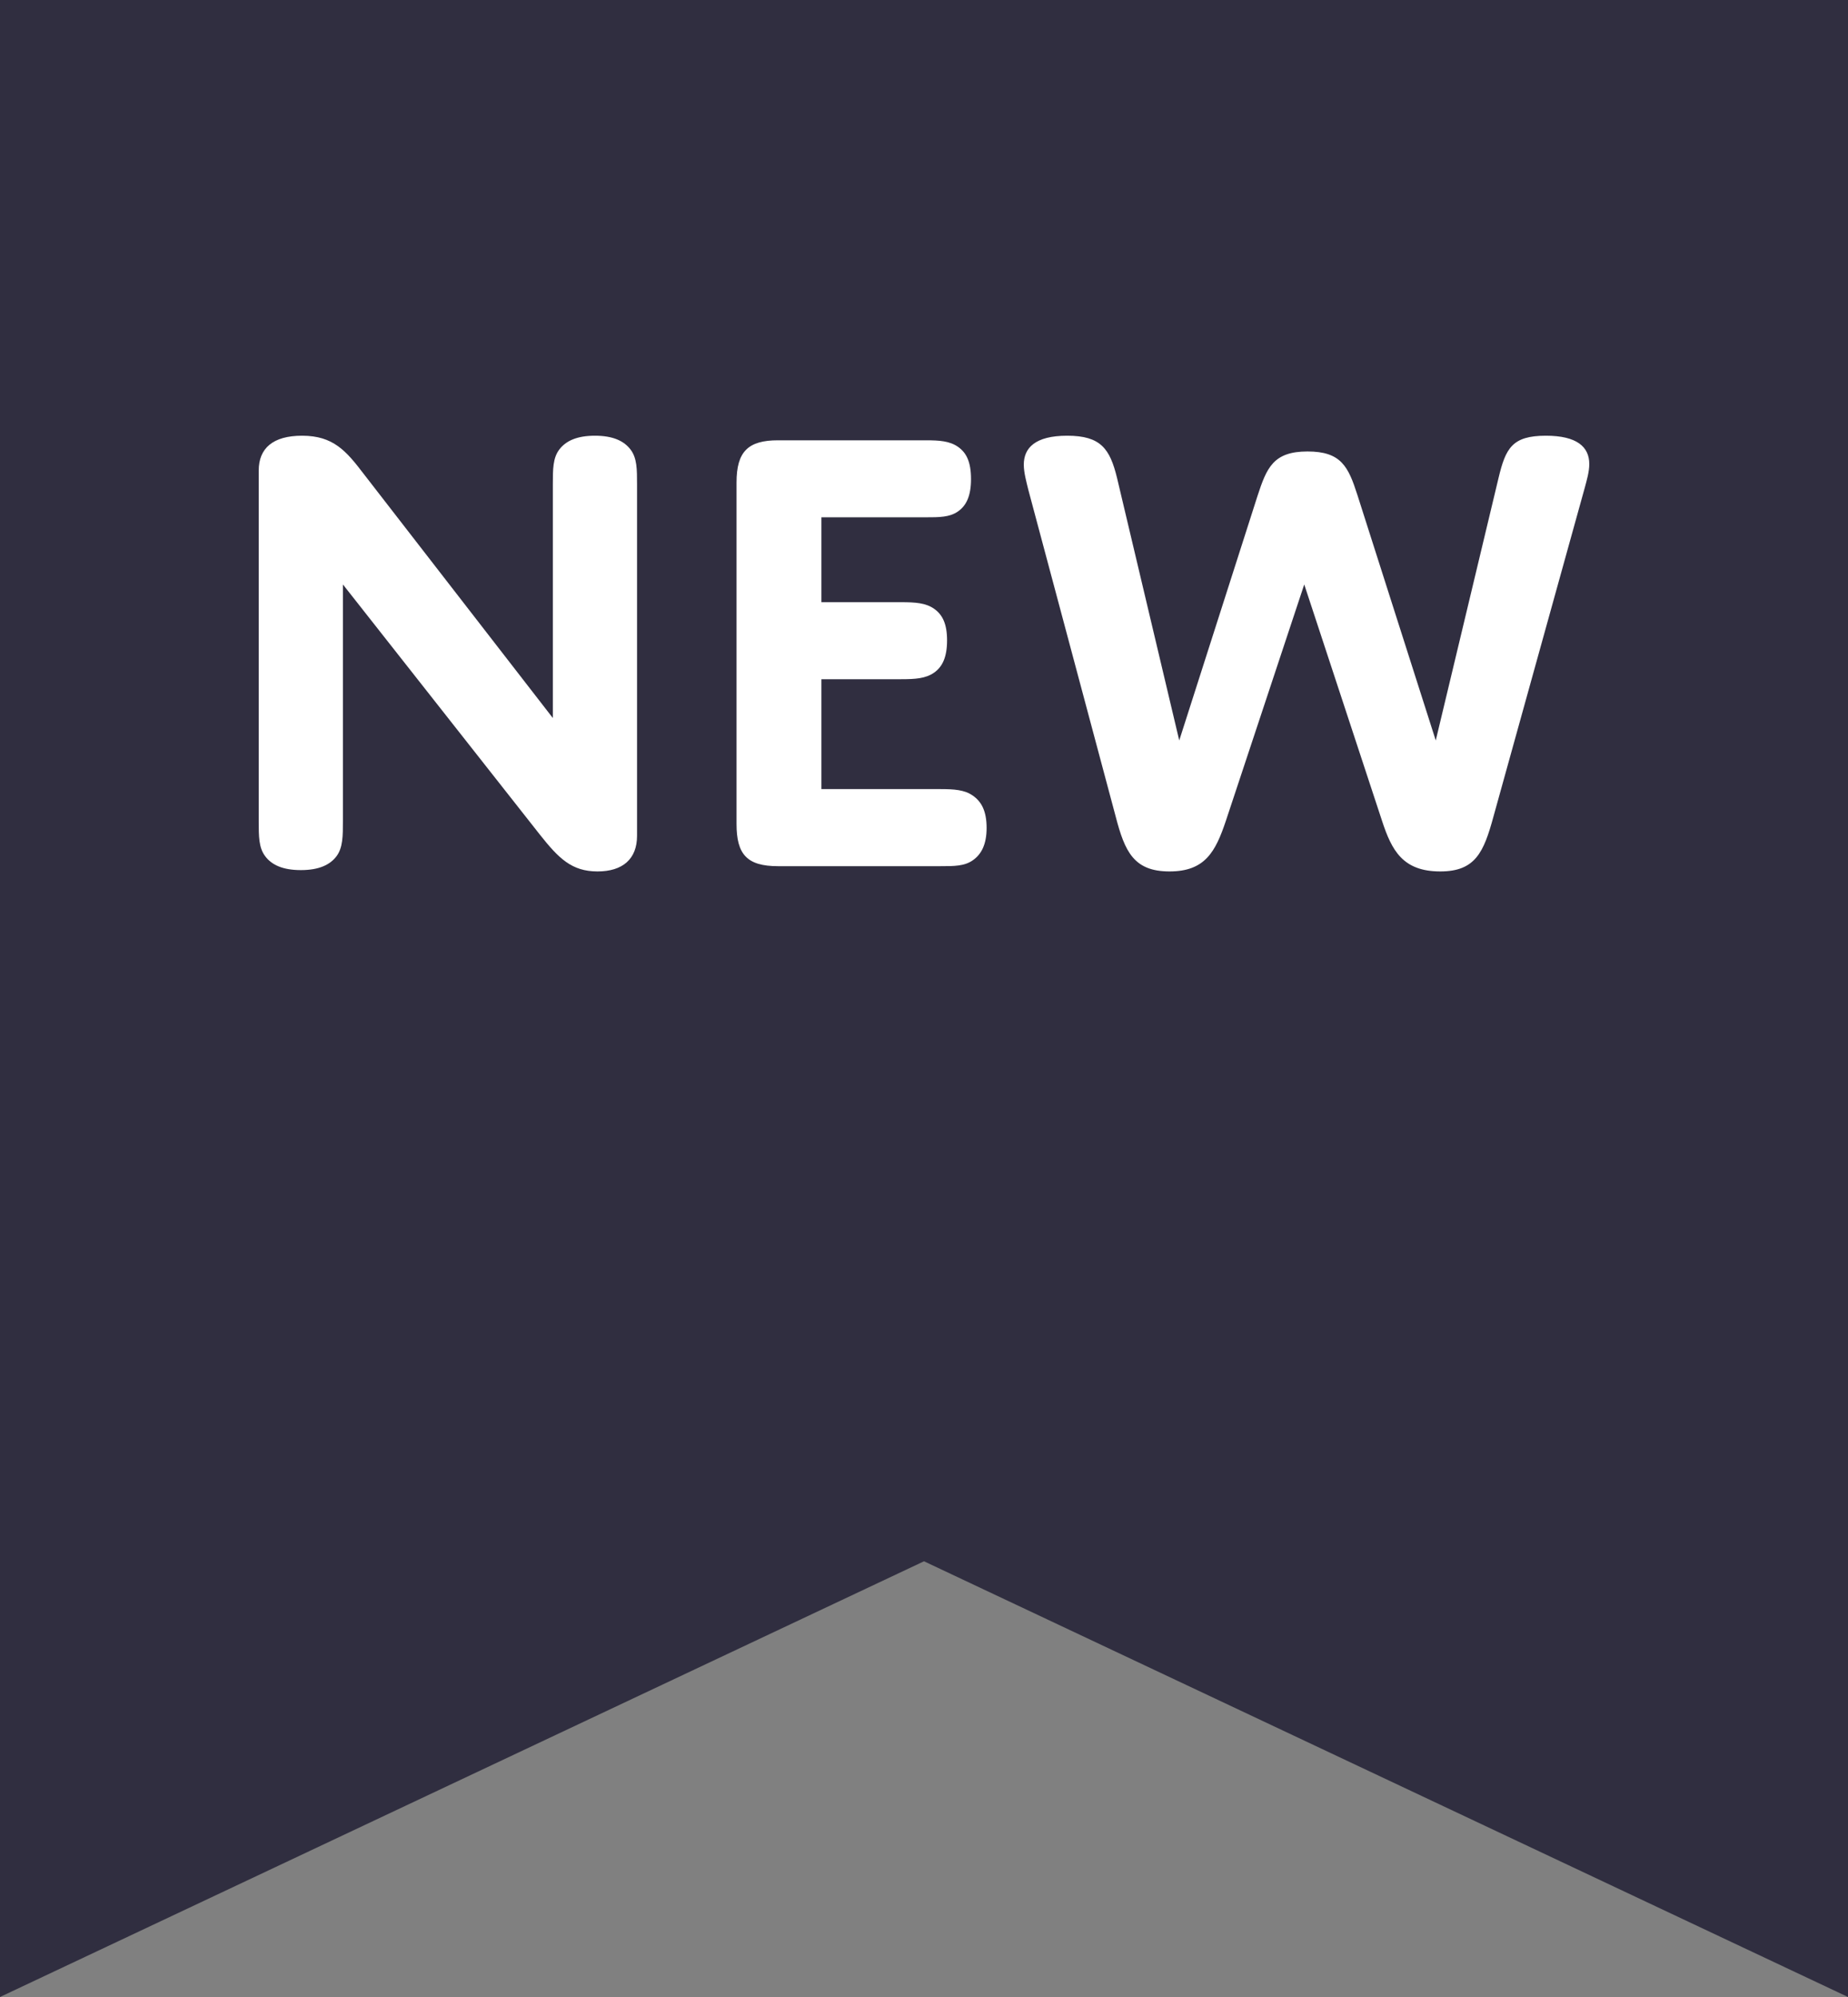
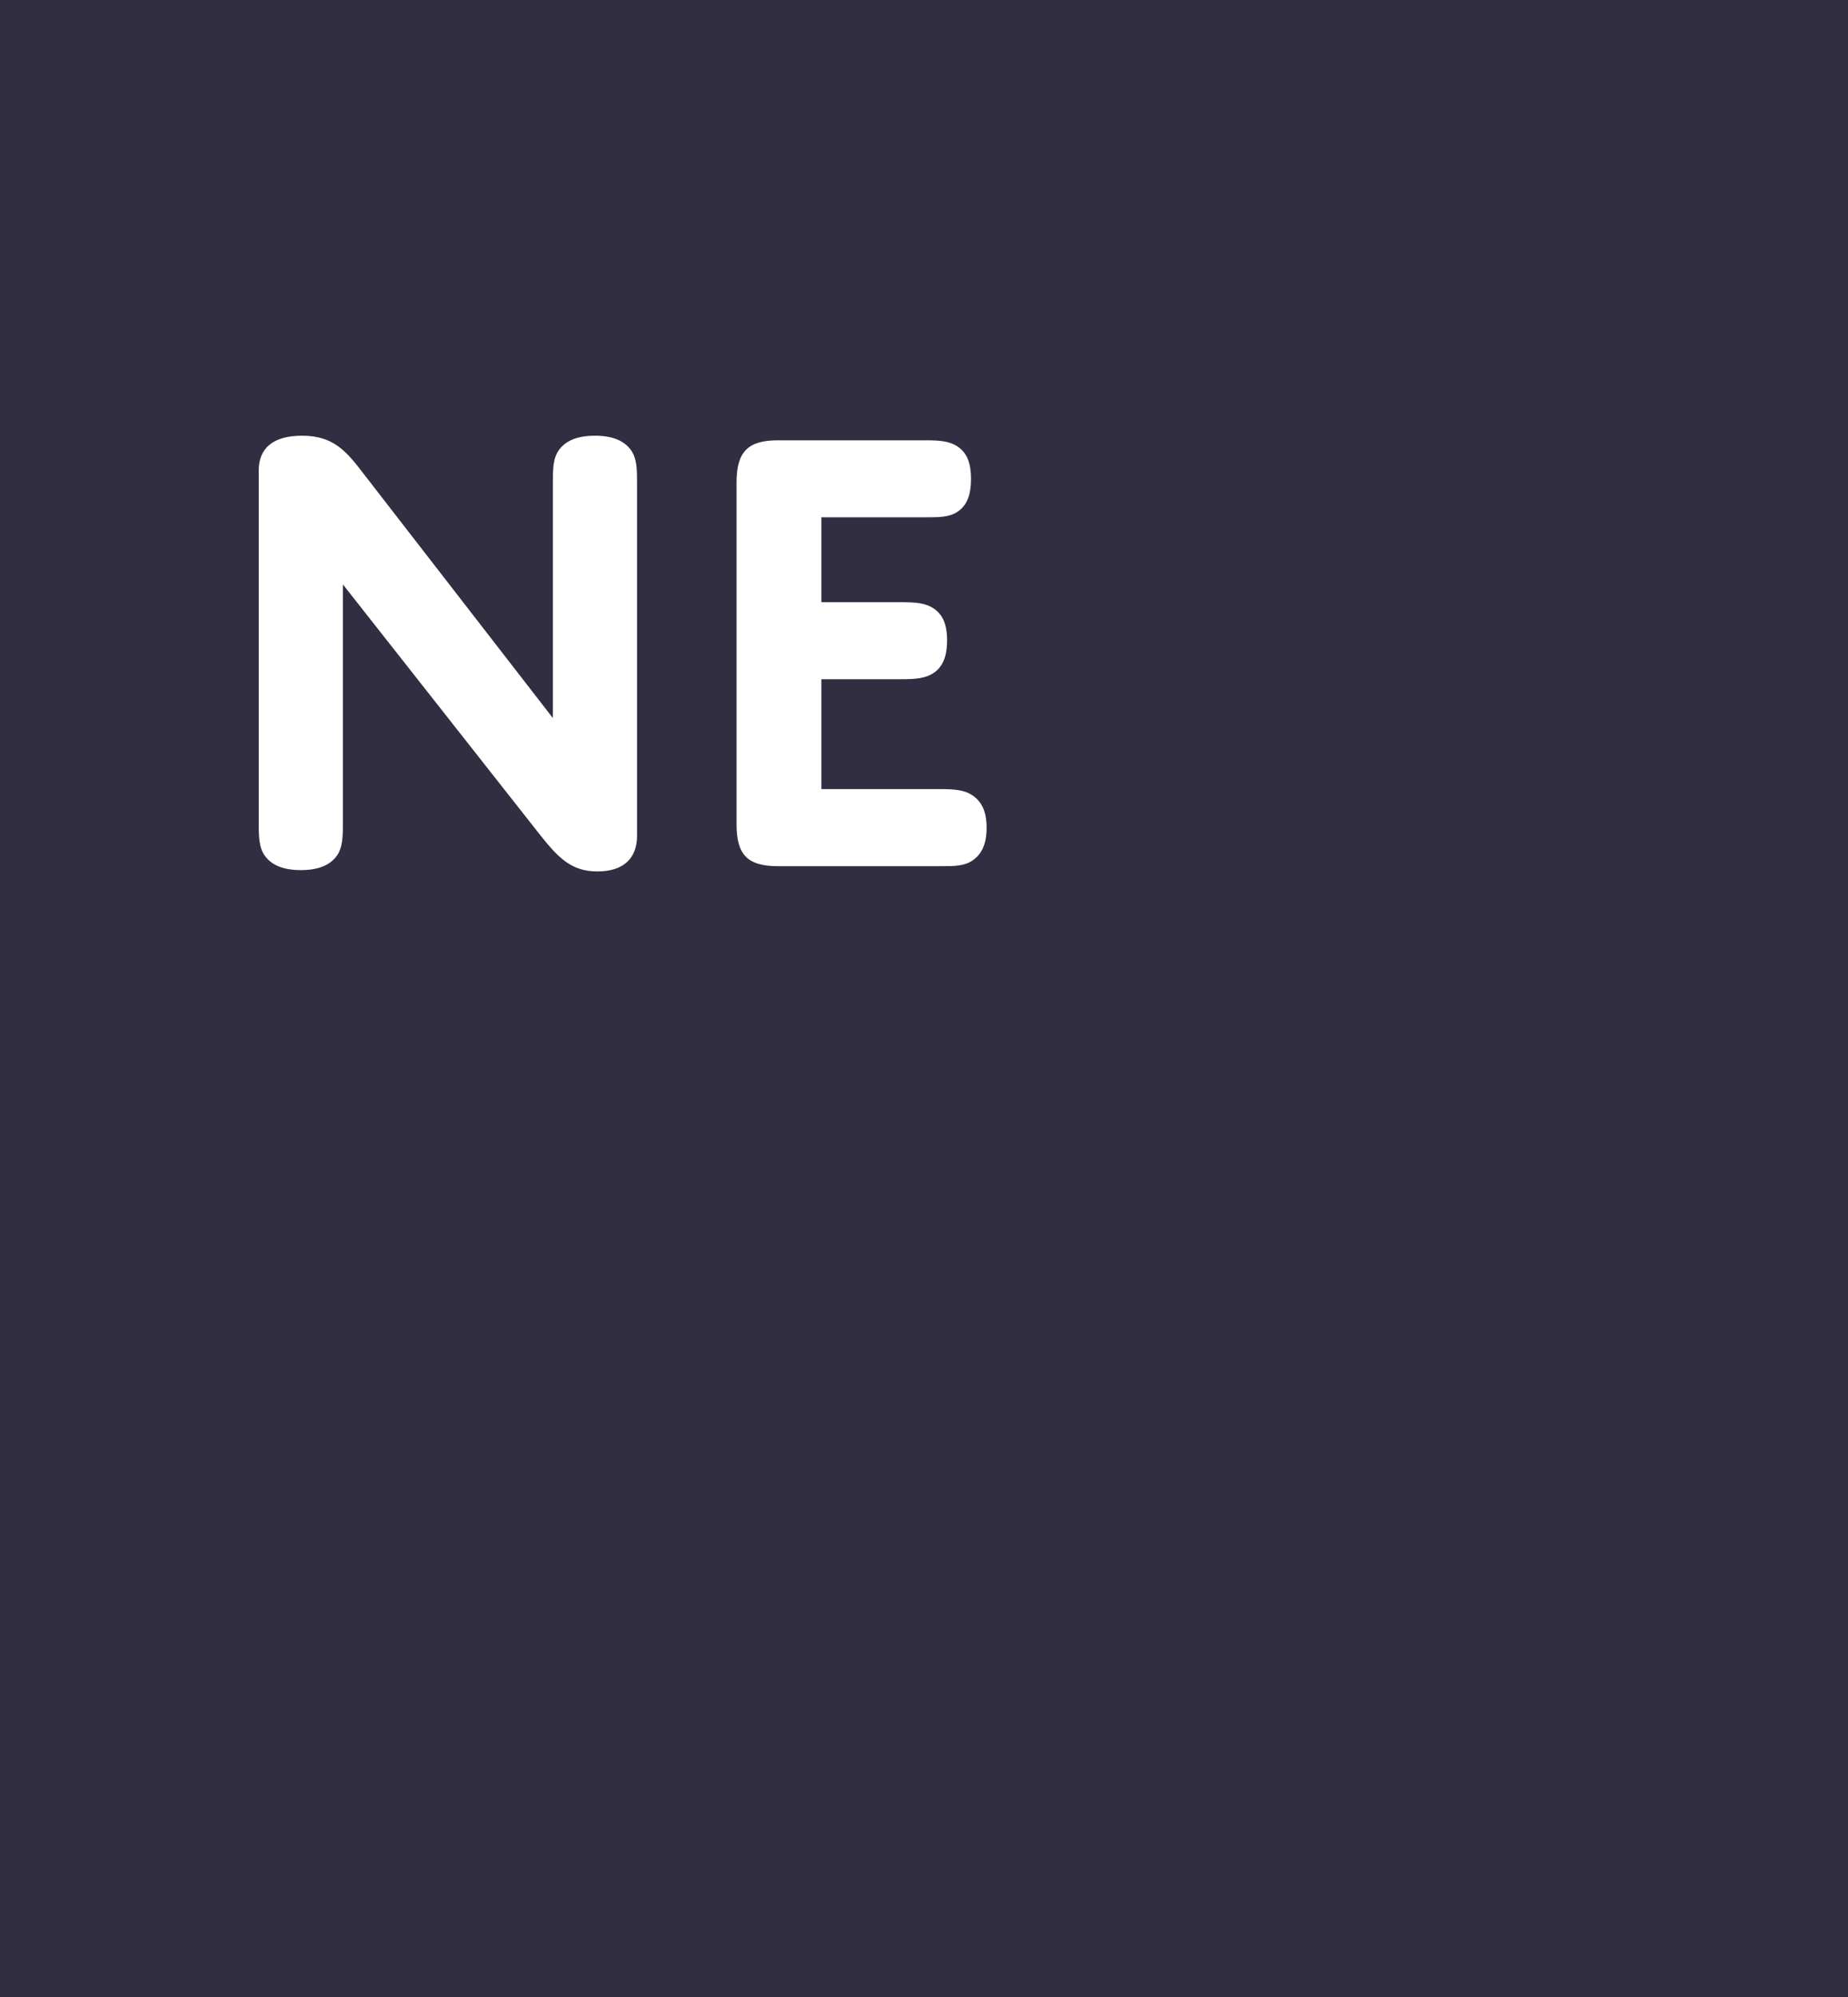
<svg xmlns="http://www.w3.org/2000/svg" width="25" height="27" viewBox="0 0 25 27" fill="none">
  <rect x="0" y="0" width="25" height="27" fill="#808080" stroke="none" />
  <g id="Flag">
-     <path id="Vector" d="M0 27L12.5 21.109L25 27V0H0V27Z" fill="#302E40" />
+     <path id="Vector" d="M0 27L25 27V0H0V27Z" fill="#302E40" />
    <path id="Vector_2" d="M4.639 7.902L7.303 11.284C7.557 11.604 7.733 11.782 8.083 11.782C8.425 11.782 8.618 11.613 8.618 11.301V6.549C8.618 6.345 8.618 6.193 8.53 6.078C8.442 5.962 8.293 5.891 8.048 5.891C7.803 5.891 7.654 5.962 7.566 6.078C7.479 6.193 7.479 6.345 7.479 6.549V9.708L4.92 6.407C4.683 6.096 4.508 5.891 4.087 5.891C3.693 5.891 3.5 6.06 3.5 6.362V11.097C3.5 11.31 3.5 11.461 3.588 11.577C3.675 11.693 3.824 11.764 4.07 11.764C4.315 11.764 4.464 11.693 4.552 11.577C4.639 11.461 4.639 11.301 4.639 11.097V7.902Z" fill="white" />
    <path id="Vector_3" d="M11.112 6.994H12.523C12.707 6.994 12.847 6.994 12.961 6.914C13.075 6.834 13.136 6.701 13.136 6.478C13.136 6.247 13.075 6.122 12.961 6.042C12.847 5.962 12.707 5.953 12.523 5.953H10.525C10.122 5.953 9.964 6.104 9.964 6.523V11.141C9.964 11.55 10.104 11.711 10.525 11.711H12.724C12.908 11.711 13.049 11.711 13.162 11.63C13.276 11.55 13.347 11.417 13.347 11.194C13.347 10.963 13.276 10.838 13.162 10.758C13.049 10.678 12.908 10.669 12.724 10.669H11.112V9.183H12.19C12.383 9.183 12.523 9.174 12.637 9.094C12.751 9.014 12.812 8.881 12.812 8.658C12.812 8.436 12.751 8.311 12.637 8.231C12.523 8.151 12.383 8.142 12.19 8.142H11.112V6.994Z" fill="white" />
-     <path id="Vector_4" d="M17.644 7.902L18.696 11.097C18.827 11.497 18.976 11.782 19.484 11.782C19.958 11.782 20.072 11.524 20.203 11.043L21.439 6.594C21.465 6.496 21.5 6.38 21.5 6.274C21.5 6.042 21.333 5.891 20.913 5.891C20.457 5.891 20.369 6.06 20.273 6.46L19.423 10.011L18.363 6.692C18.24 6.309 18.144 6.104 17.688 6.104C17.224 6.104 17.136 6.327 17.013 6.701L15.953 10.011L15.111 6.46C15.015 6.069 14.893 5.891 14.437 5.891C13.999 5.891 13.85 6.06 13.85 6.282C13.85 6.389 13.885 6.514 13.911 6.621L15.094 11.043C15.217 11.515 15.339 11.782 15.821 11.782C16.303 11.782 16.444 11.515 16.584 11.097L17.644 7.902Z" fill="white" />
  </g>
</svg>